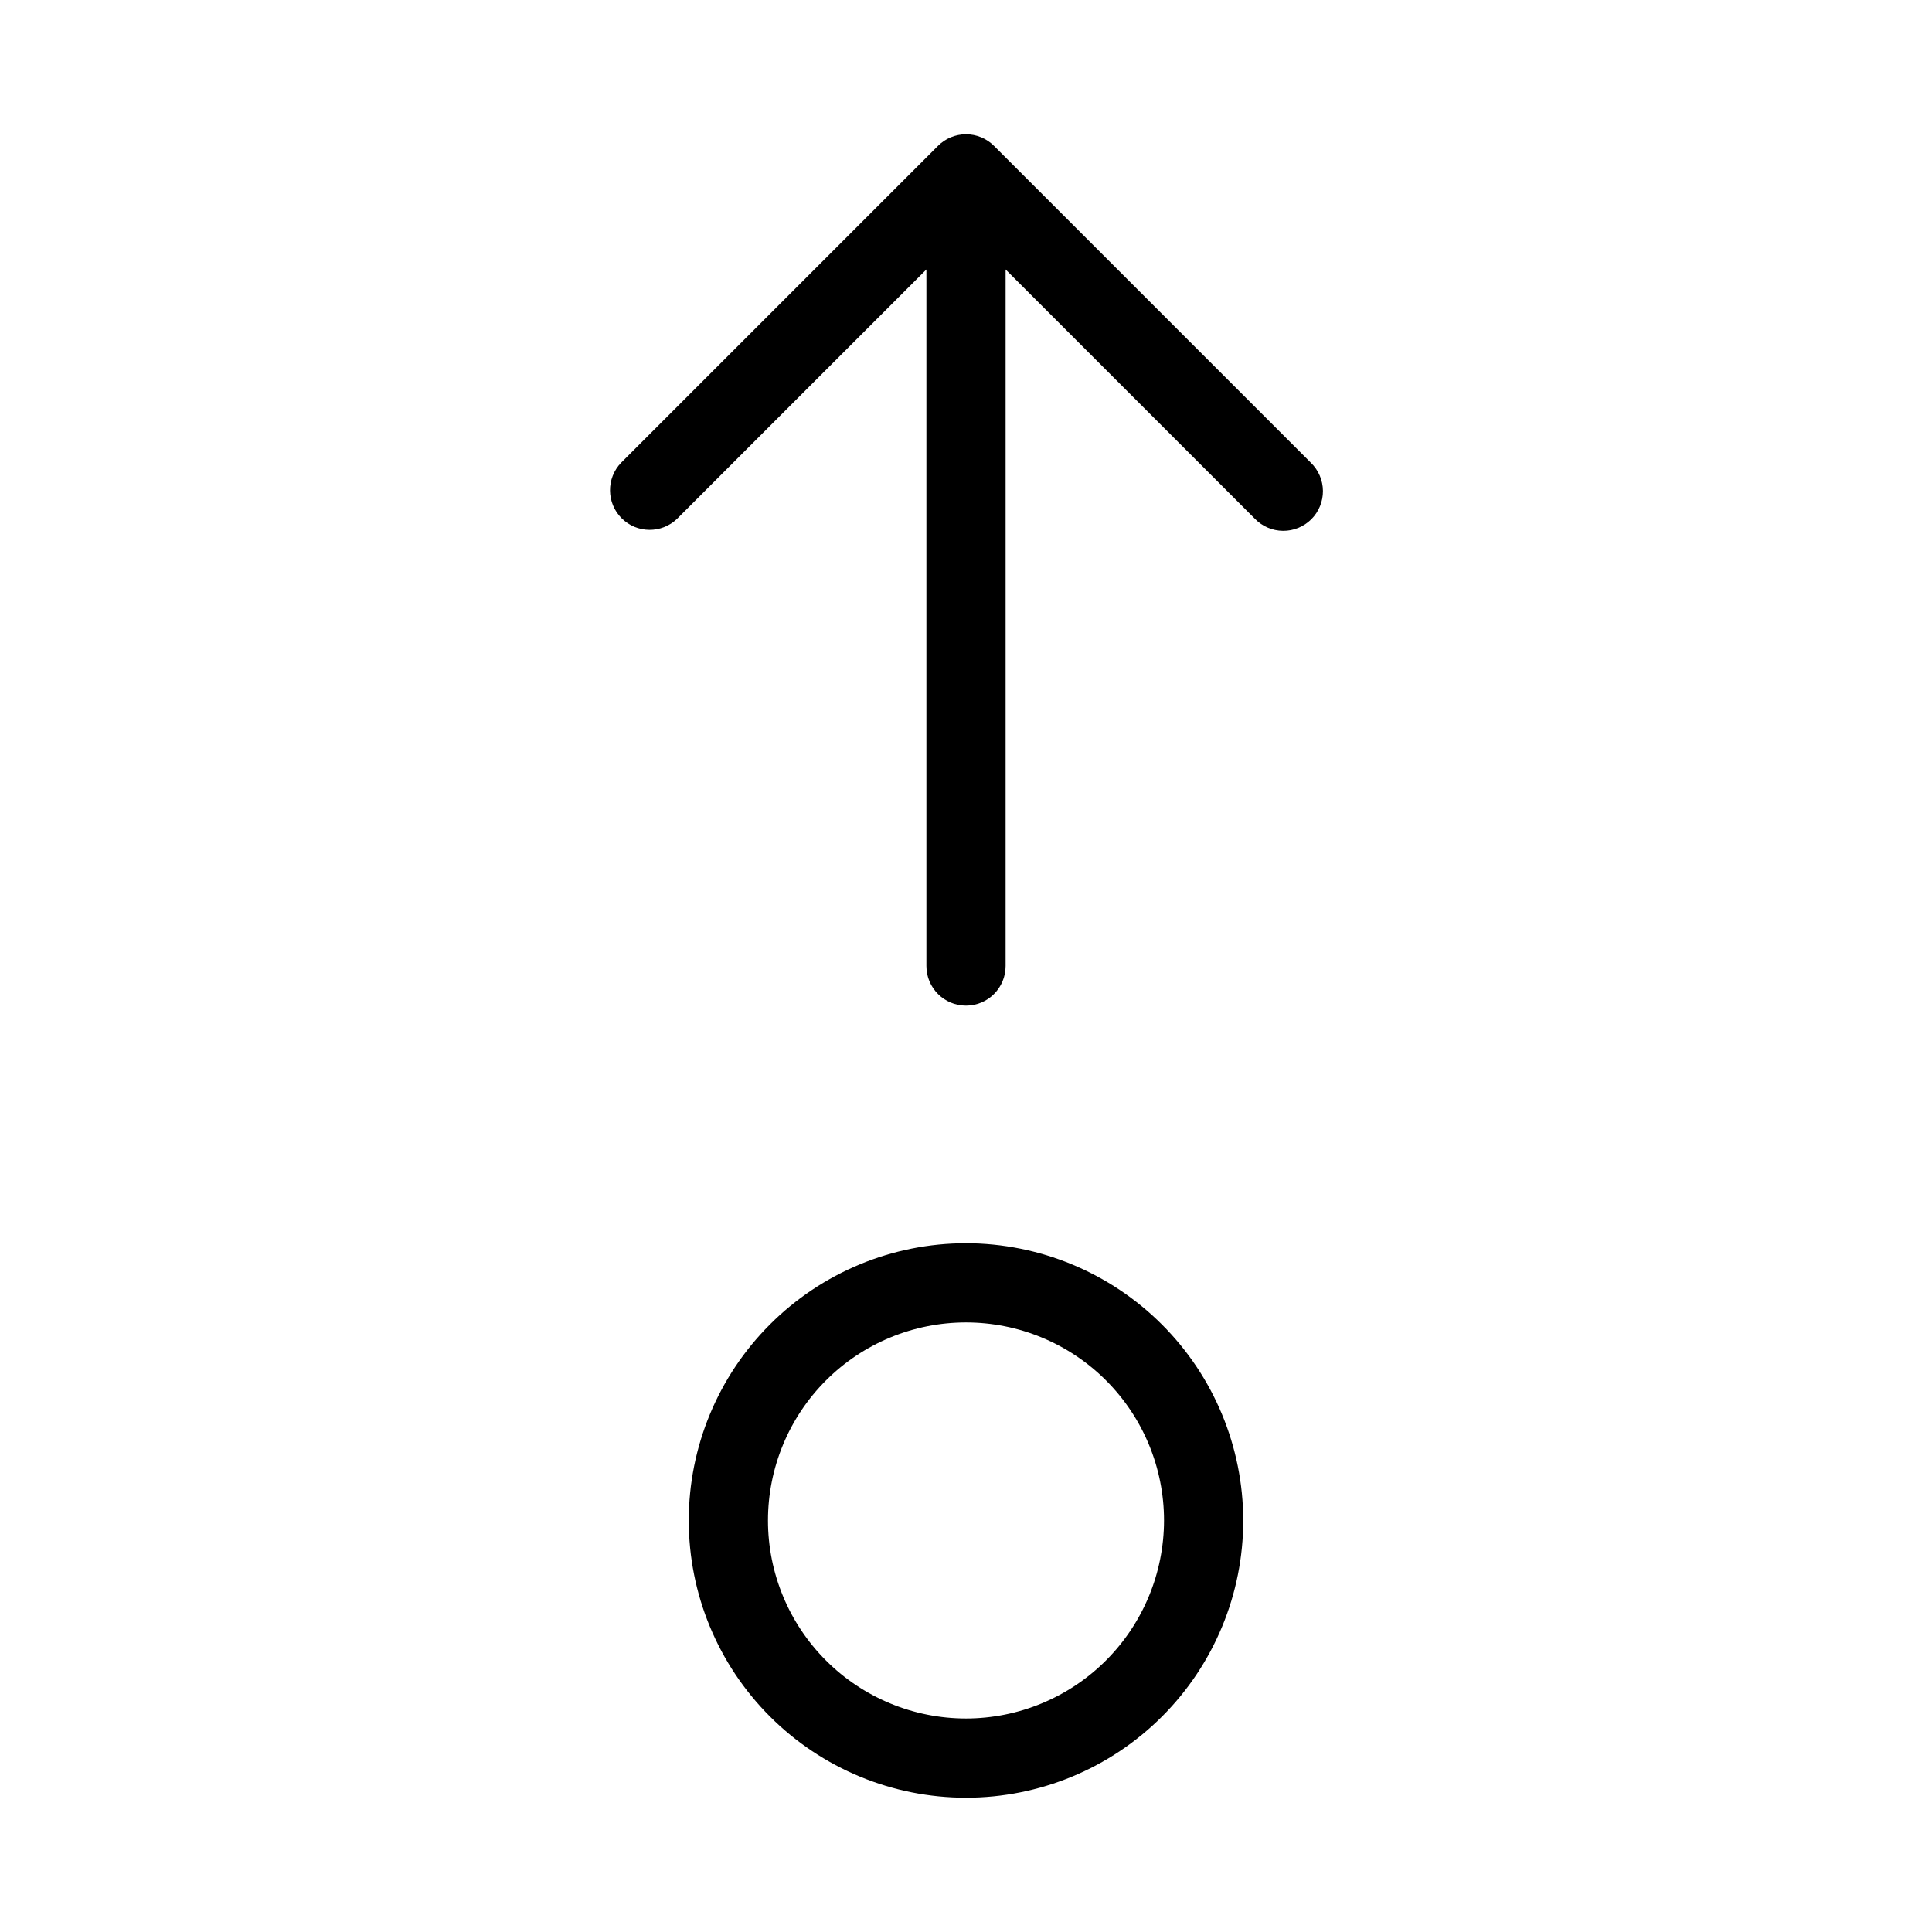
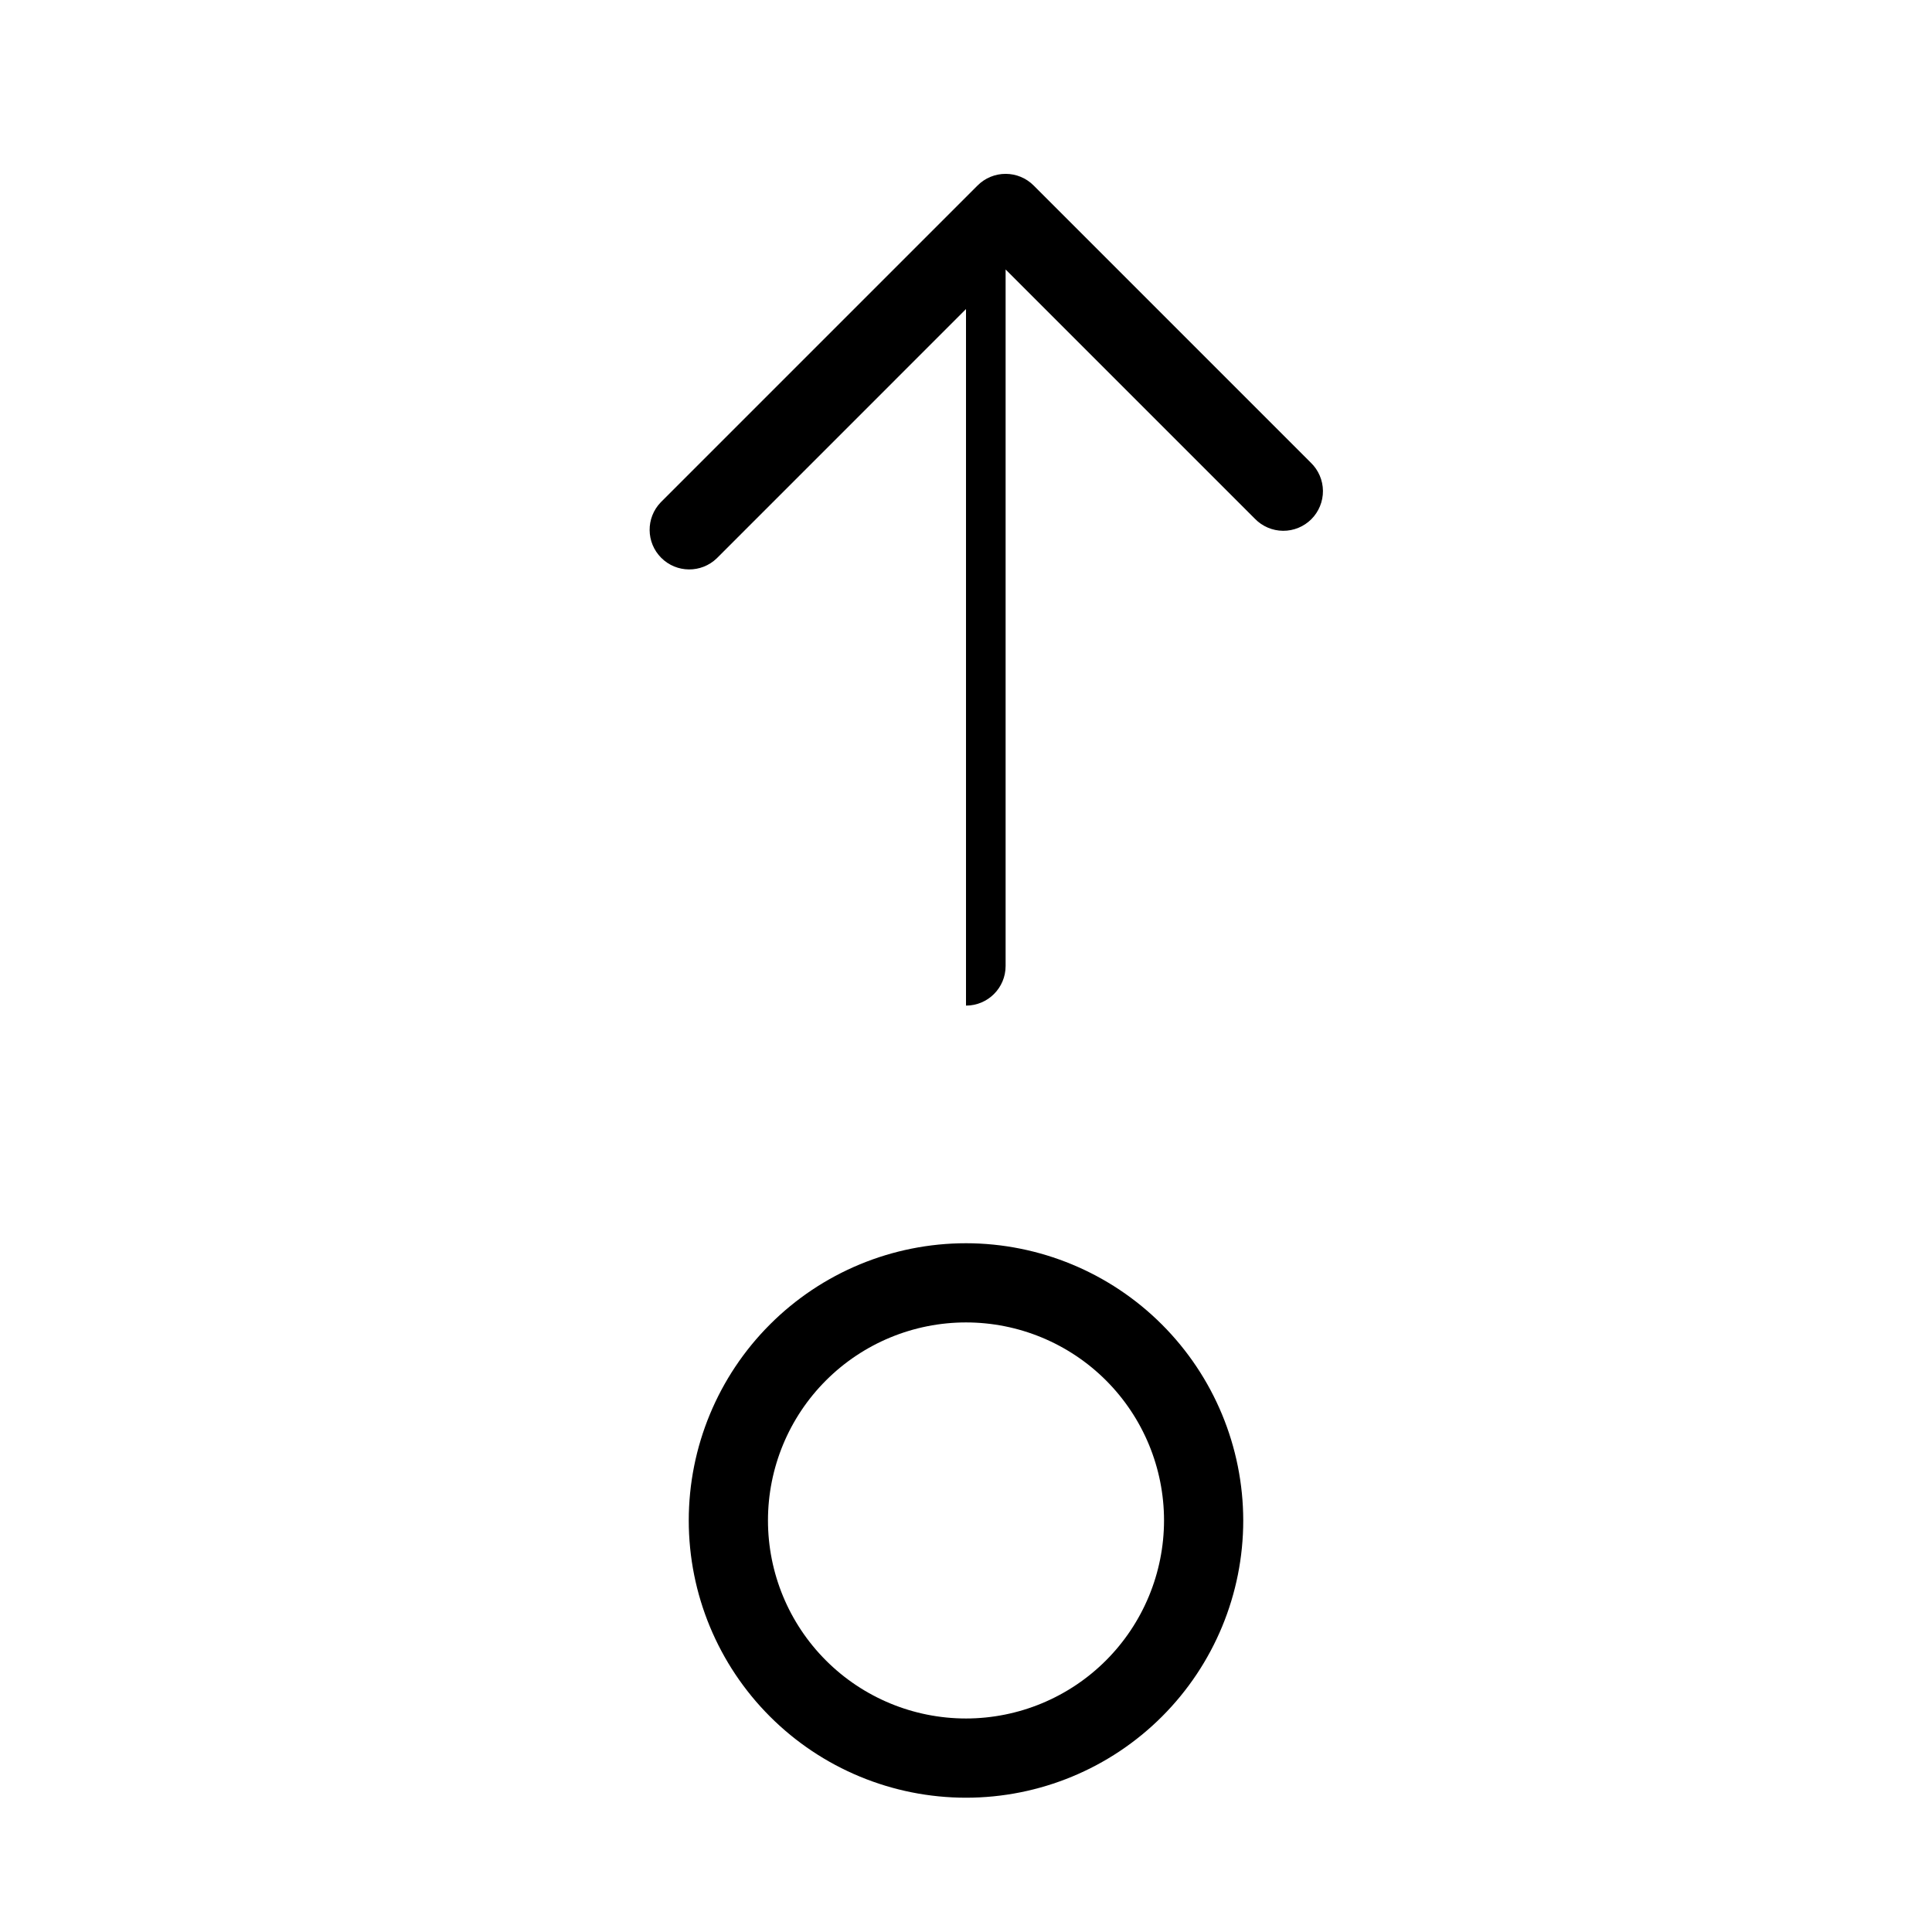
<svg xmlns="http://www.w3.org/2000/svg" fill="#000000" width="800px" height="800px" version="1.1" viewBox="144 144 512 512">
-   <path d="m400 473.47c-19.488 0-38.176 7.738-51.953 21.52-13.781 13.777-21.52 32.465-21.52 51.949 0 19.488 7.738 38.176 21.52 51.953 13.777 13.781 32.465 21.52 51.953 21.52 19.484 0 38.172-7.738 51.953-21.52 13.777-13.777 21.52-32.465 21.52-51.953-0.027-19.477-7.773-38.152-21.547-51.926-13.773-13.773-32.449-21.52-51.926-21.543zm0 125.95v-0.004c-13.922 0-27.27-5.527-37.109-15.371-9.844-9.84-15.371-23.188-15.371-37.109 0-13.918 5.527-27.266 15.371-37.109 9.84-9.84 23.188-15.371 37.109-15.371 13.918 0 27.266 5.531 37.109 15.371 9.84 9.844 15.371 23.191 15.371 37.109-0.016 13.918-5.547 27.258-15.387 37.098-9.84 9.84-23.18 15.371-37.094 15.383zm91.387-332.8c2.027 1.957 3.18 4.644 3.207 7.457 0.023 2.816-1.086 5.523-3.074 7.516-1.992 1.988-4.699 3.098-7.516 3.074-2.812-0.027-5.5-1.18-7.457-3.207l-66.051-66.051v184.59c0 5.797-4.699 10.496-10.496 10.496s-10.496-4.699-10.496-10.496v-184.59l-66.051 66.055c-4.121 3.977-10.668 3.918-14.715-0.129-4.051-4.051-4.106-10.594-0.129-14.715l83.969-83.969c1.969-1.969 4.637-3.074 7.422-3.074 2.781 0 5.453 1.105 7.418 3.074z" />
+   <path d="m400 473.47c-19.488 0-38.176 7.738-51.953 21.52-13.781 13.777-21.52 32.465-21.52 51.949 0 19.488 7.738 38.176 21.52 51.953 13.777 13.781 32.465 21.52 51.953 21.52 19.484 0 38.172-7.738 51.953-21.52 13.777-13.777 21.52-32.465 21.52-51.953-0.027-19.477-7.773-38.152-21.547-51.926-13.773-13.773-32.449-21.52-51.926-21.543zm0 125.95v-0.004c-13.922 0-27.27-5.527-37.109-15.371-9.844-9.84-15.371-23.188-15.371-37.109 0-13.918 5.527-27.266 15.371-37.109 9.84-9.84 23.188-15.371 37.109-15.371 13.918 0 27.266 5.531 37.109 15.371 9.84 9.844 15.371 23.191 15.371 37.109-0.016 13.918-5.547 27.258-15.387 37.098-9.84 9.84-23.18 15.371-37.094 15.383zm91.387-332.8c2.027 1.957 3.18 4.644 3.207 7.457 0.023 2.816-1.086 5.523-3.074 7.516-1.992 1.988-4.699 3.098-7.516 3.074-2.812-0.027-5.5-1.18-7.457-3.207l-66.051-66.051v184.59c0 5.797-4.699 10.496-10.496 10.496v-184.59l-66.051 66.055c-4.121 3.977-10.668 3.918-14.715-0.129-4.051-4.051-4.106-10.594-0.129-14.715l83.969-83.969c1.969-1.969 4.637-3.074 7.422-3.074 2.781 0 5.453 1.105 7.418 3.074z" />
</svg>